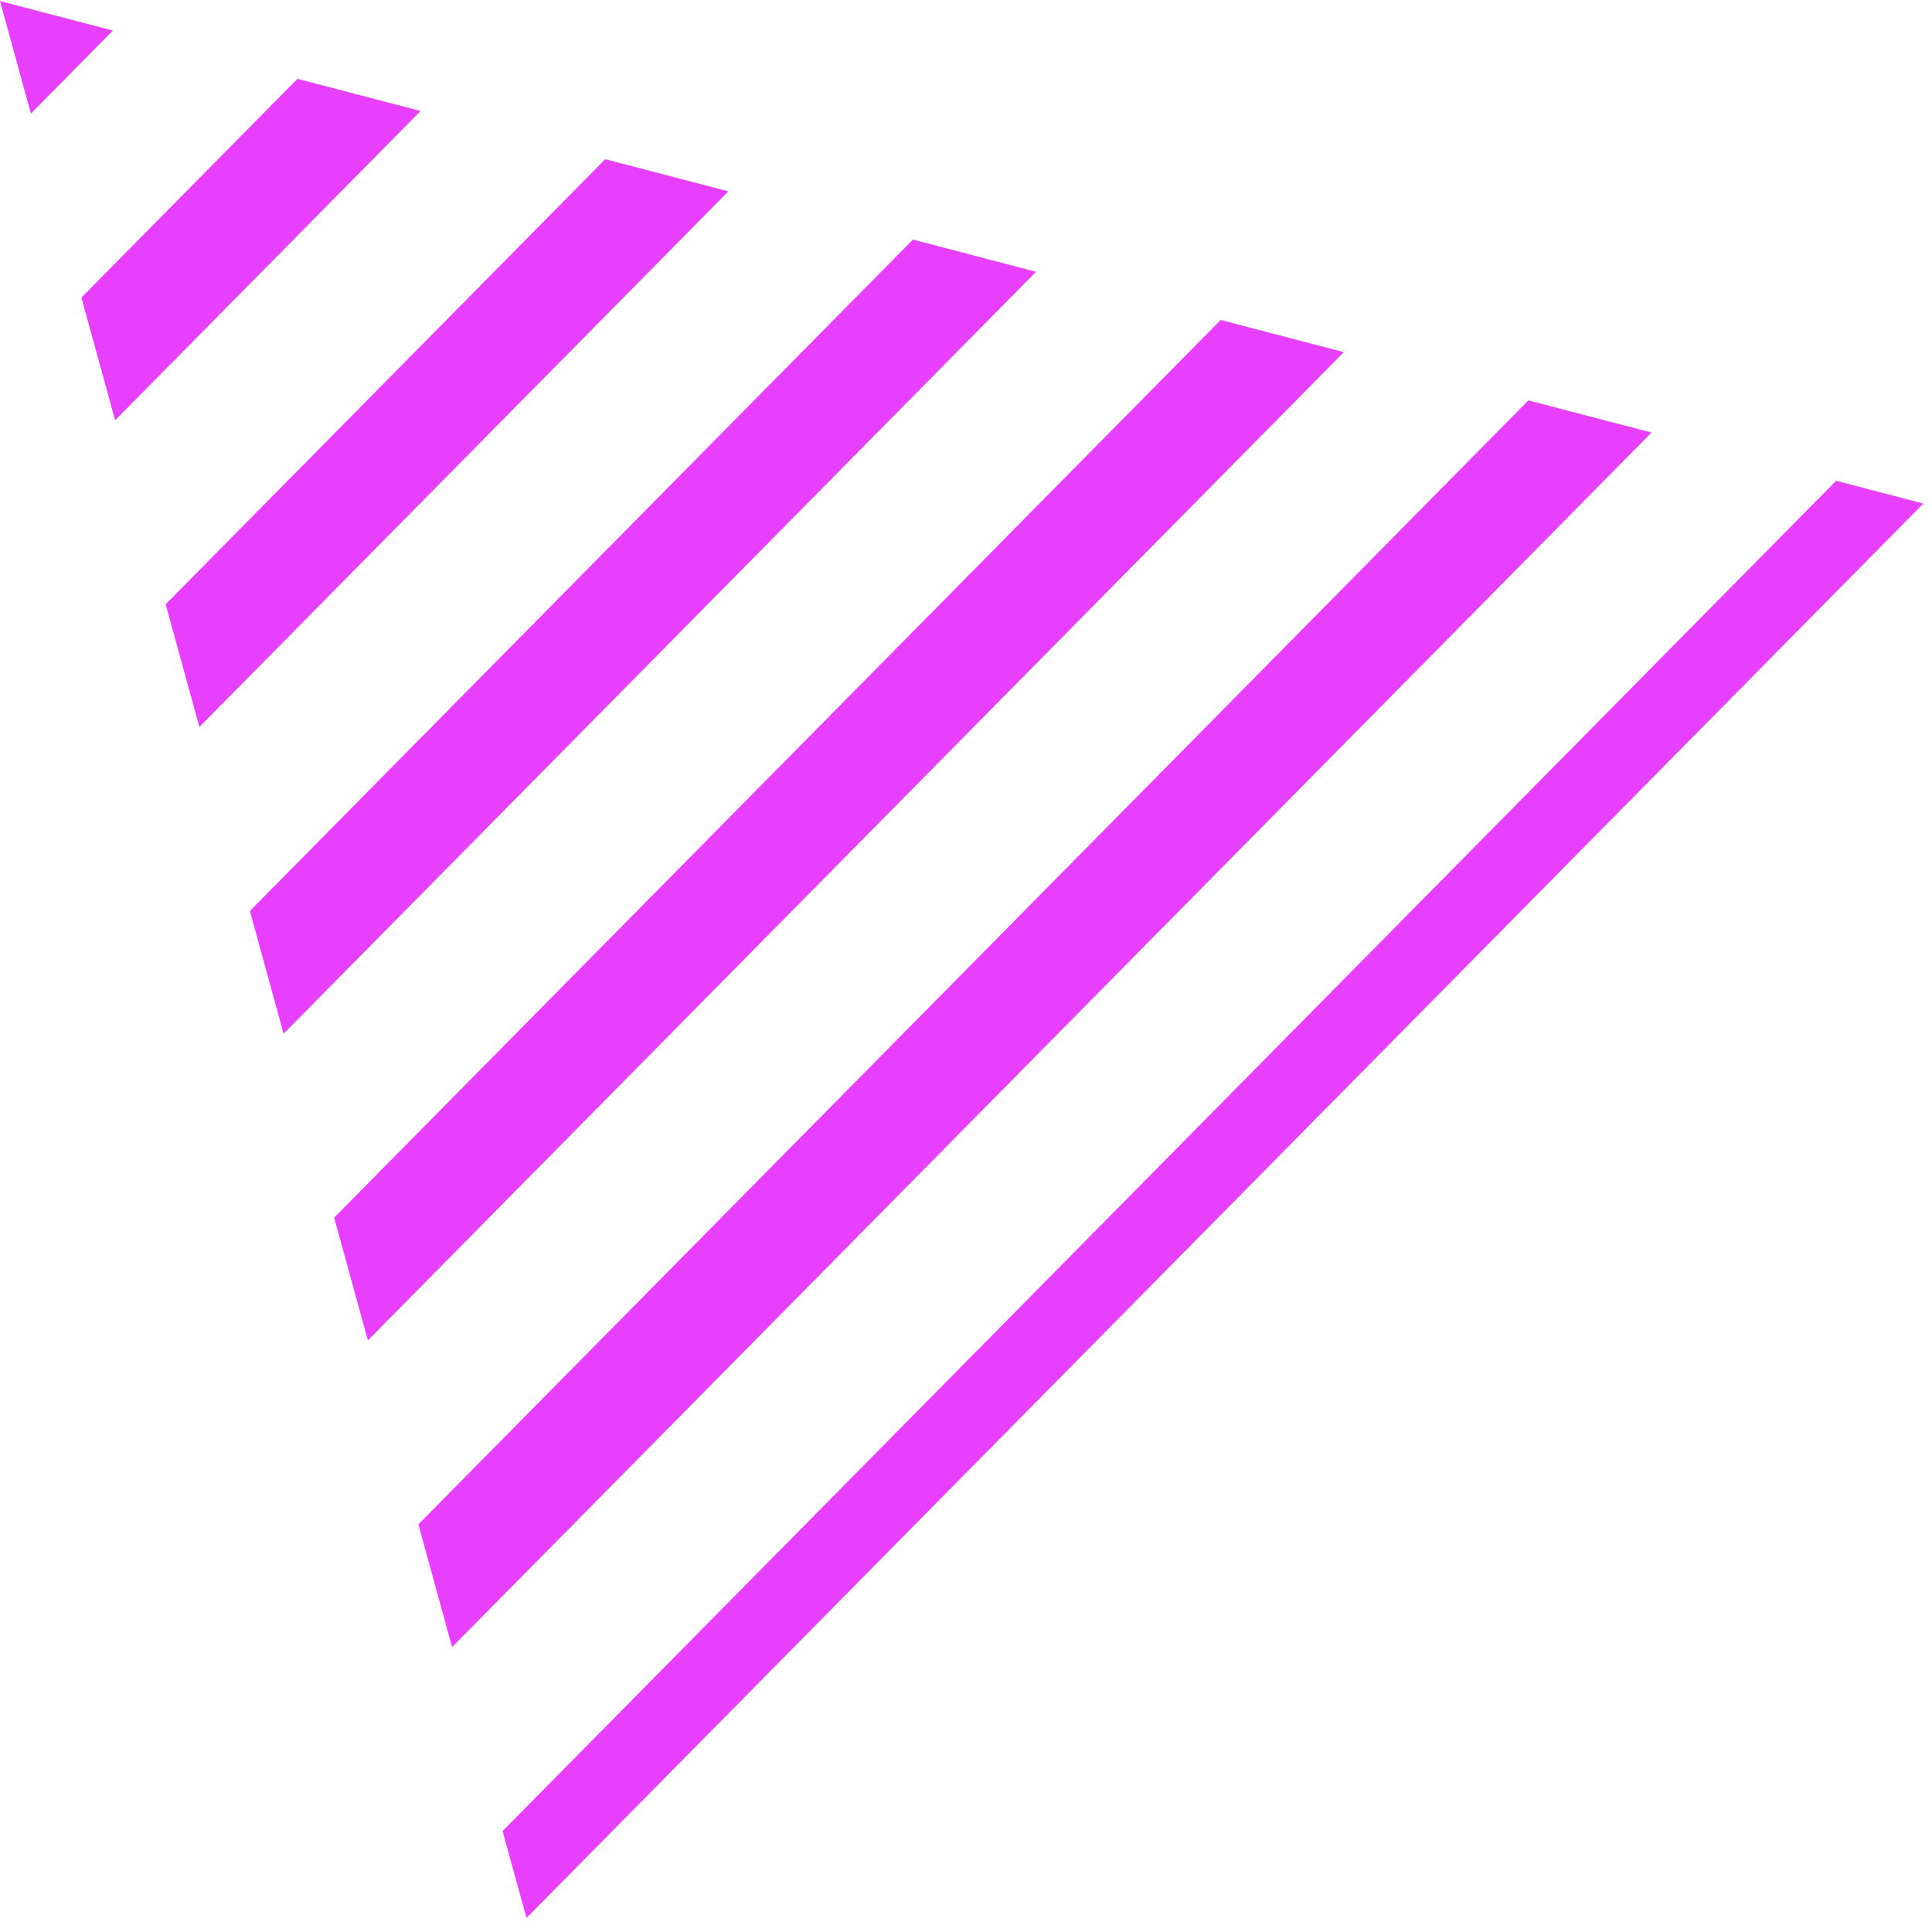
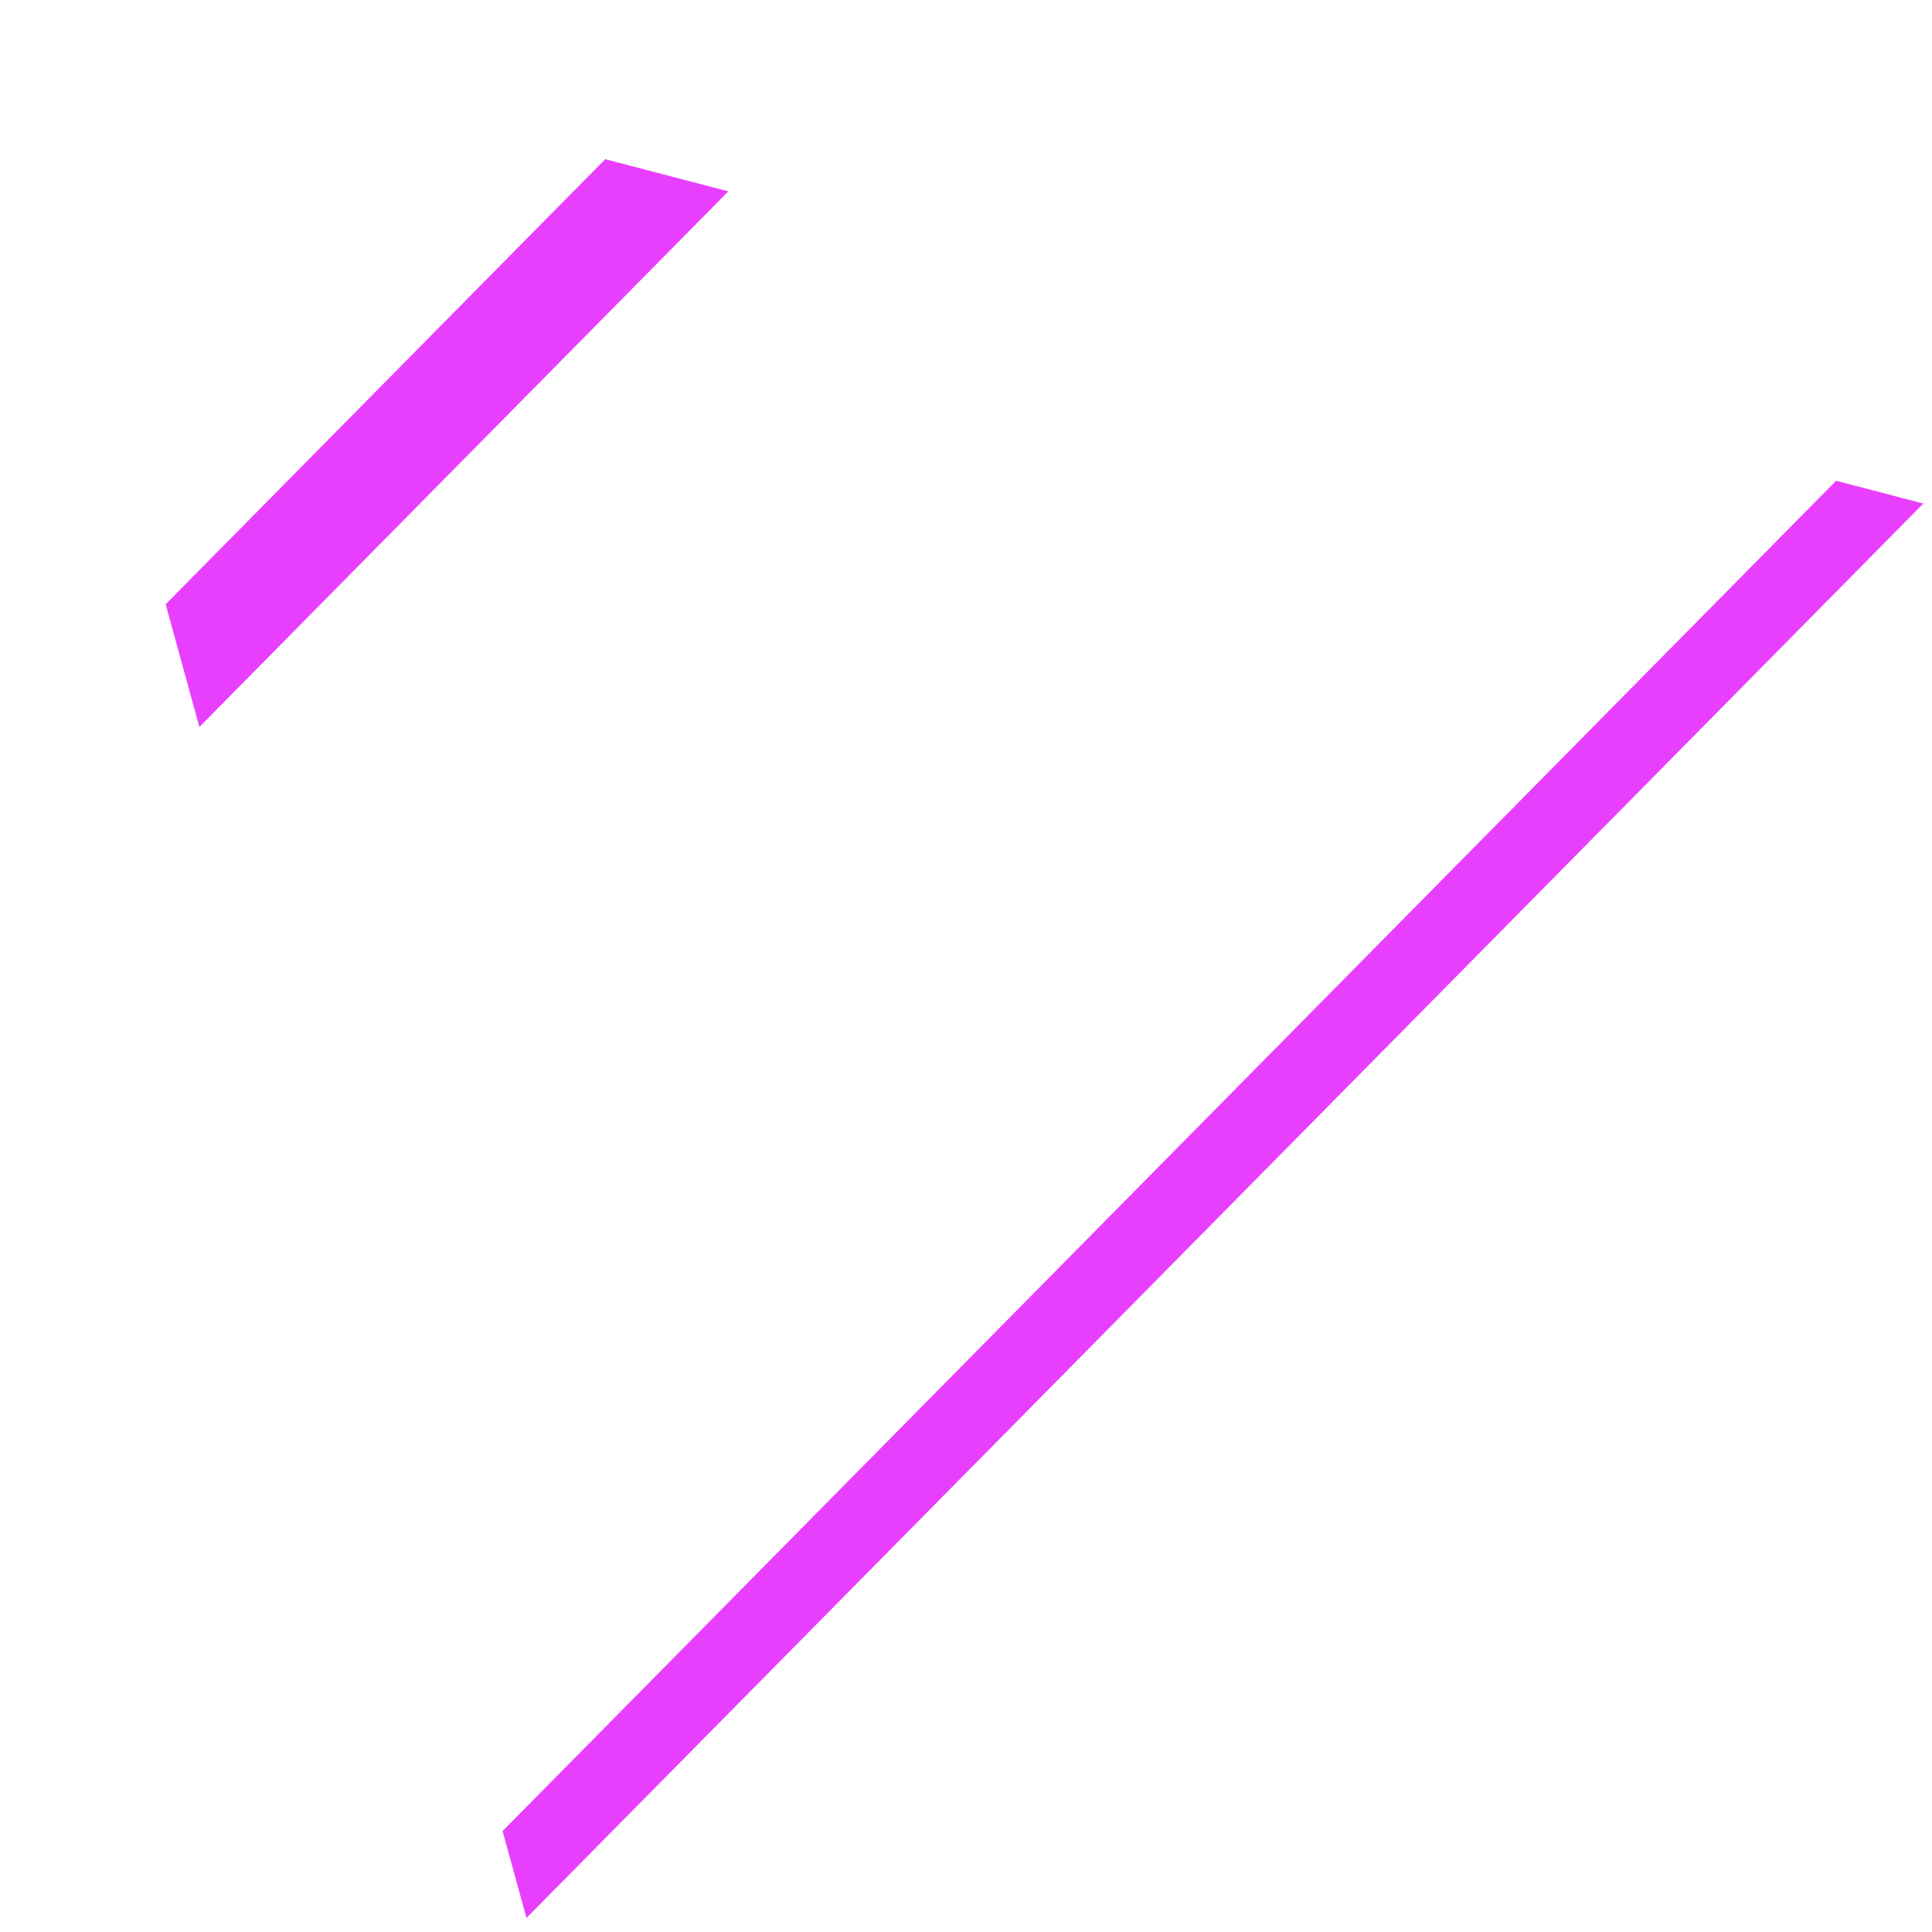
<svg xmlns="http://www.w3.org/2000/svg" width="126" height="126" viewBox="0 0 126 126" fill="none">
-   <path d="M78.73 21.758L78.204 22.291L21.793 79.411L23.992 87.414L83.318 27.341L83.844 26.809L87.639 22.966L79.609 20.867L78.73 21.758Z" fill="#E83FFF" />
-   <path d="M91.511 34.383L90.984 34.917L27.285 99.416L29.484 107.419L96.098 39.967L96.623 39.433L107.707 28.21L99.678 26.113L91.511 34.383Z" fill="#E83FFF" />
  <path d="M103.765 47.537L32.777 119.417L34.335 125.085L79.885 78.963L125.433 32.84L119.746 31.355L104.29 47.005L103.765 47.537Z" fill="#E83FFF" />
  <path d="M47.5 12.48L39.47 10.383L10.805 39.409L13.003 47.411L47.5 12.48Z" fill="#E83FFF" />
-   <path d="M7.36 1.993L0 0.07L2.014 7.407L7.36 1.993Z" fill="#E83FFF" />
-   <path d="M27.427 7.239L19.399 5.141L5.309 19.406L7.507 27.41L27.427 7.239Z" fill="#E83FFF" />
-   <path d="M67.567 17.724L62.717 16.456L59.538 15.625L16.297 59.411L17.167 62.579L18.495 67.414L67.567 17.724Z" fill="#E83FFF" />
</svg>